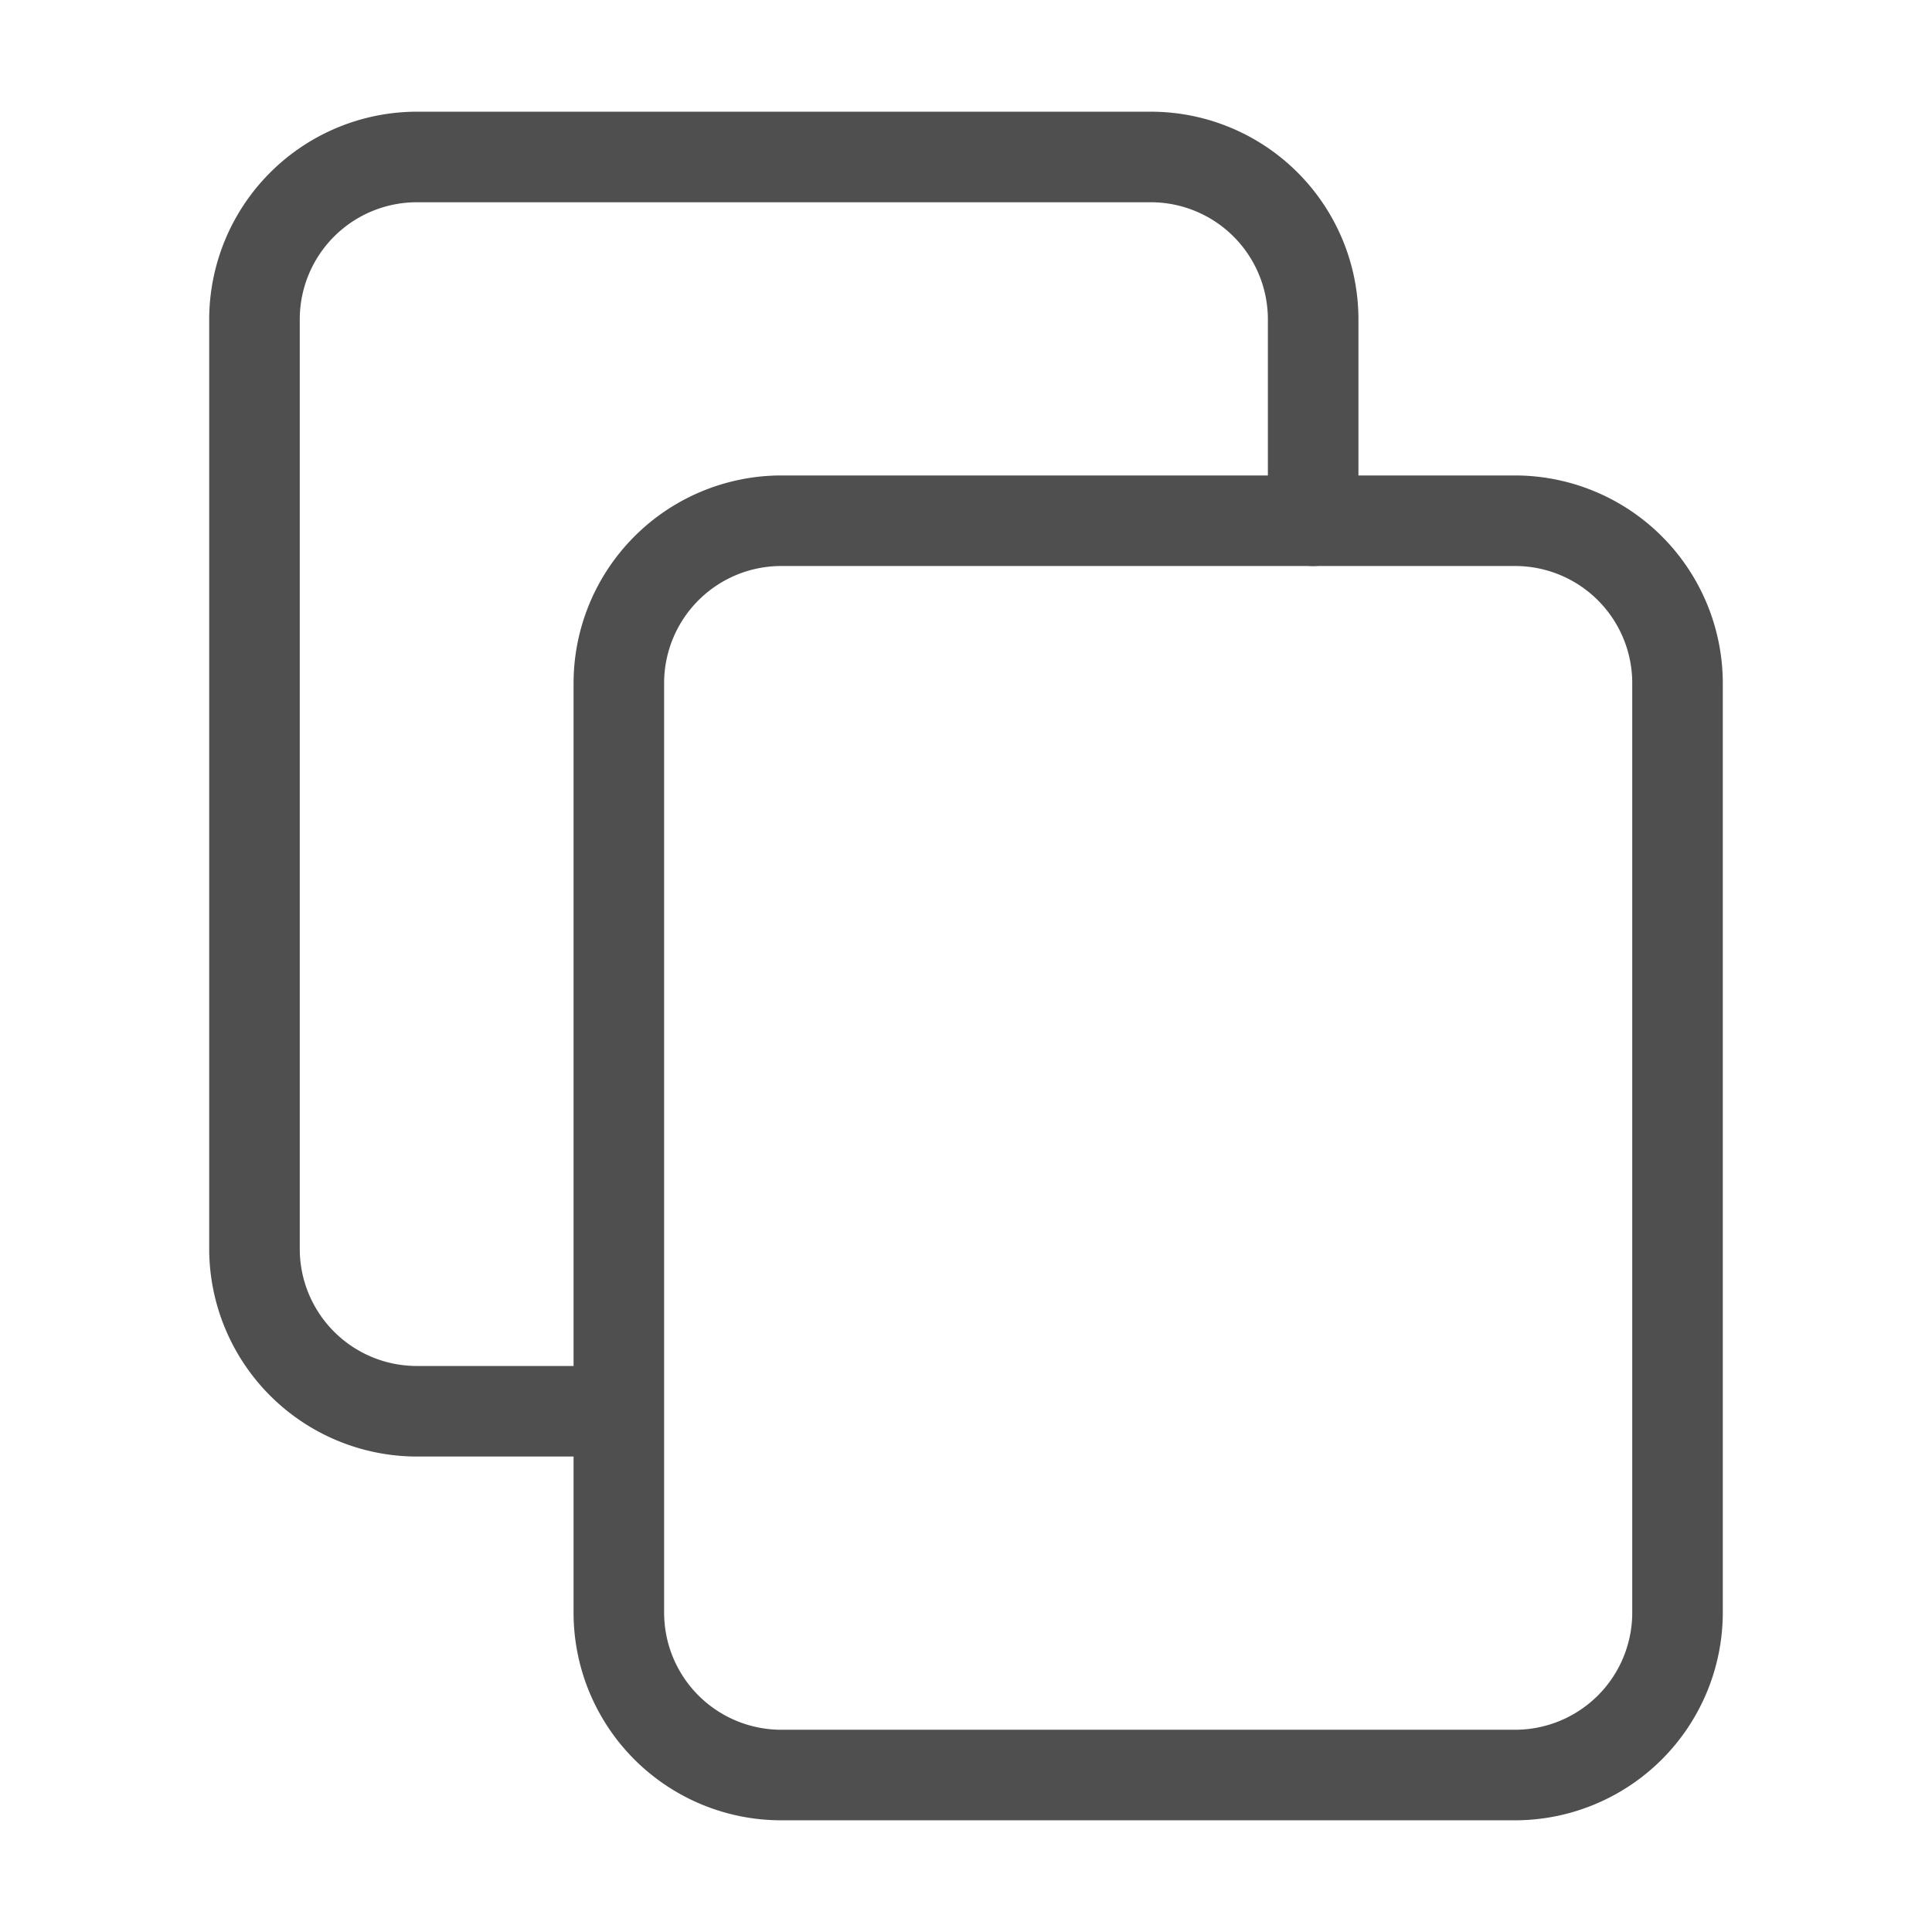
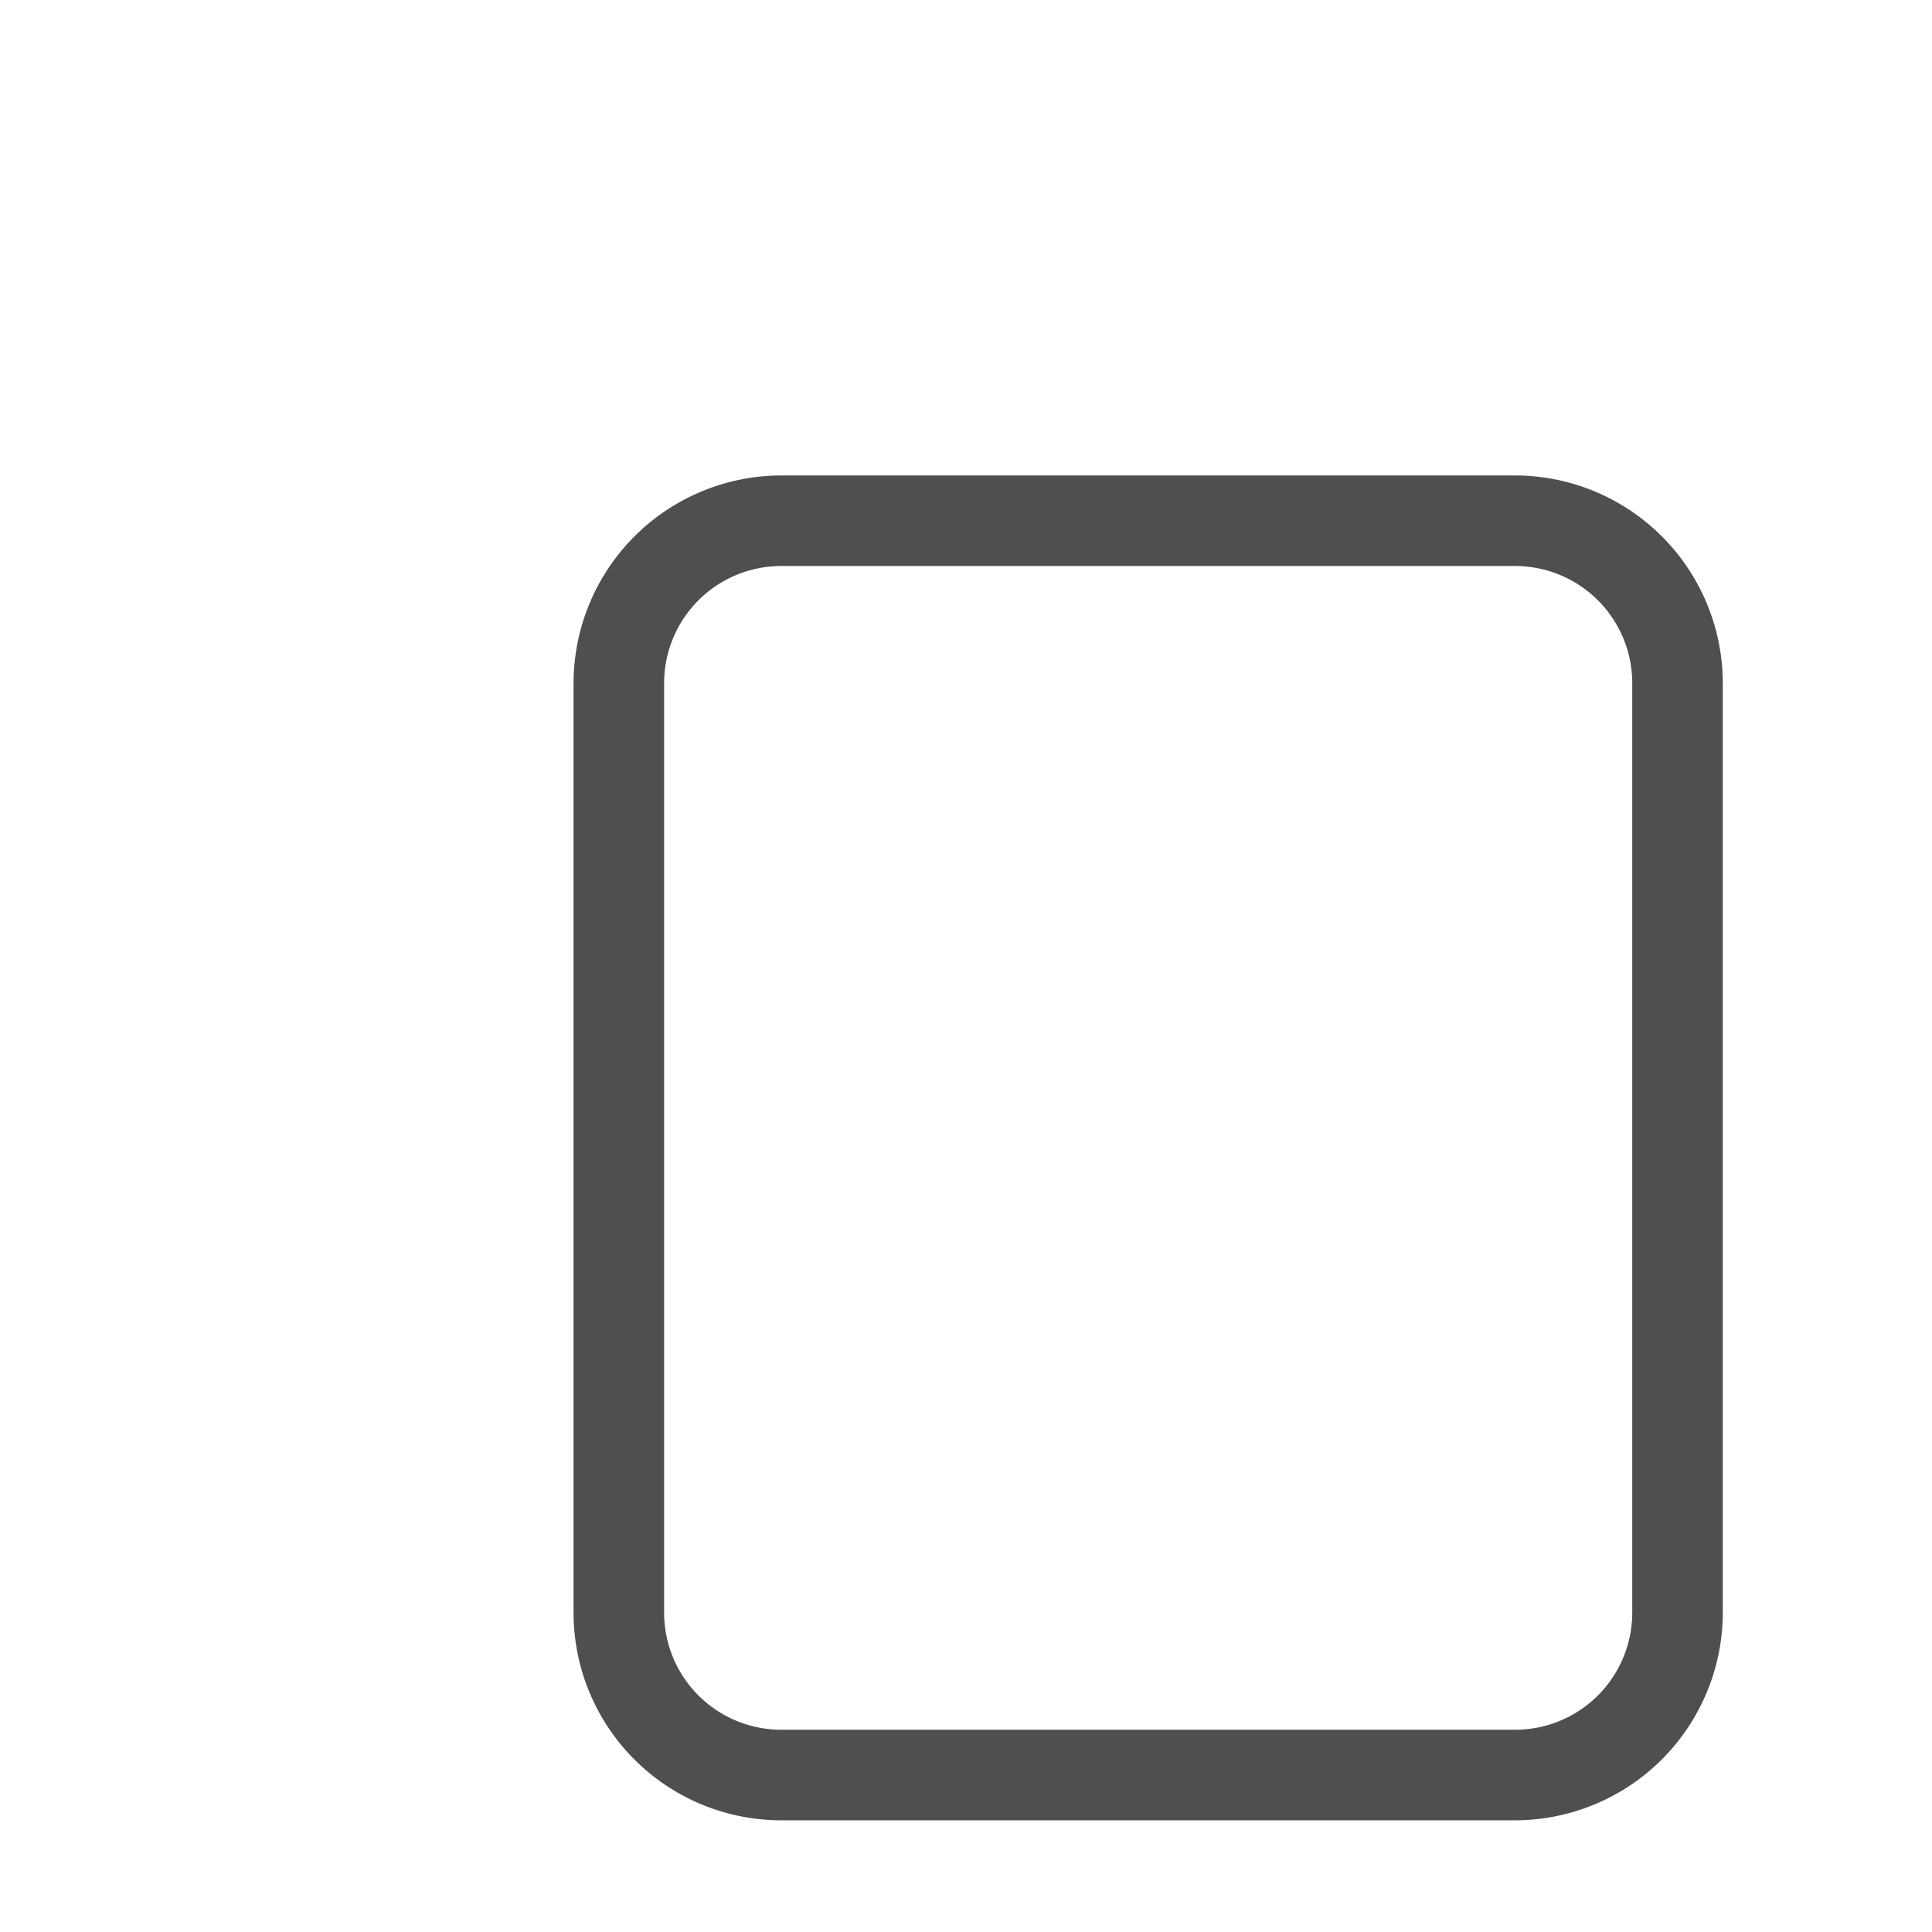
<svg xmlns="http://www.w3.org/2000/svg" viewBox="0 0 64 64">
  <g id="copy">
    <path d="M50.19,60.3H25.87A6.88,6.88,0,0,1,19,53.42V22.63a6.89,6.89,0,0,1,6.88-6.88H50.19a6.89,6.89,0,0,1,6.88,6.88V53.42A6.89,6.89,0,0,1,50.19,60.3ZM25.87,18.75A3.88,3.88,0,0,0,22,22.63V53.42a3.88,3.88,0,0,0,3.88,3.88H50.19a3.88,3.88,0,0,0,3.88-3.88V22.63a3.88,3.88,0,0,0-3.88-3.88Z" style="fill:#4f4f4f" />
-     <path d="M20.49,48.25H13.81a6.89,6.89,0,0,1-6.88-6.88V10.58A6.89,6.89,0,0,1,13.81,3.7H38.13A6.88,6.88,0,0,1,45,10.58v6.67a1.5,1.5,0,0,1-3,0V10.58A3.88,3.88,0,0,0,38.13,6.7H13.81a3.88,3.88,0,0,0-3.88,3.88V41.37a3.88,3.88,0,0,0,3.88,3.88h6.68a1.5,1.5,0,0,1,0,3Z" style="fill:#4f4f4f" />
  </g>
</svg>